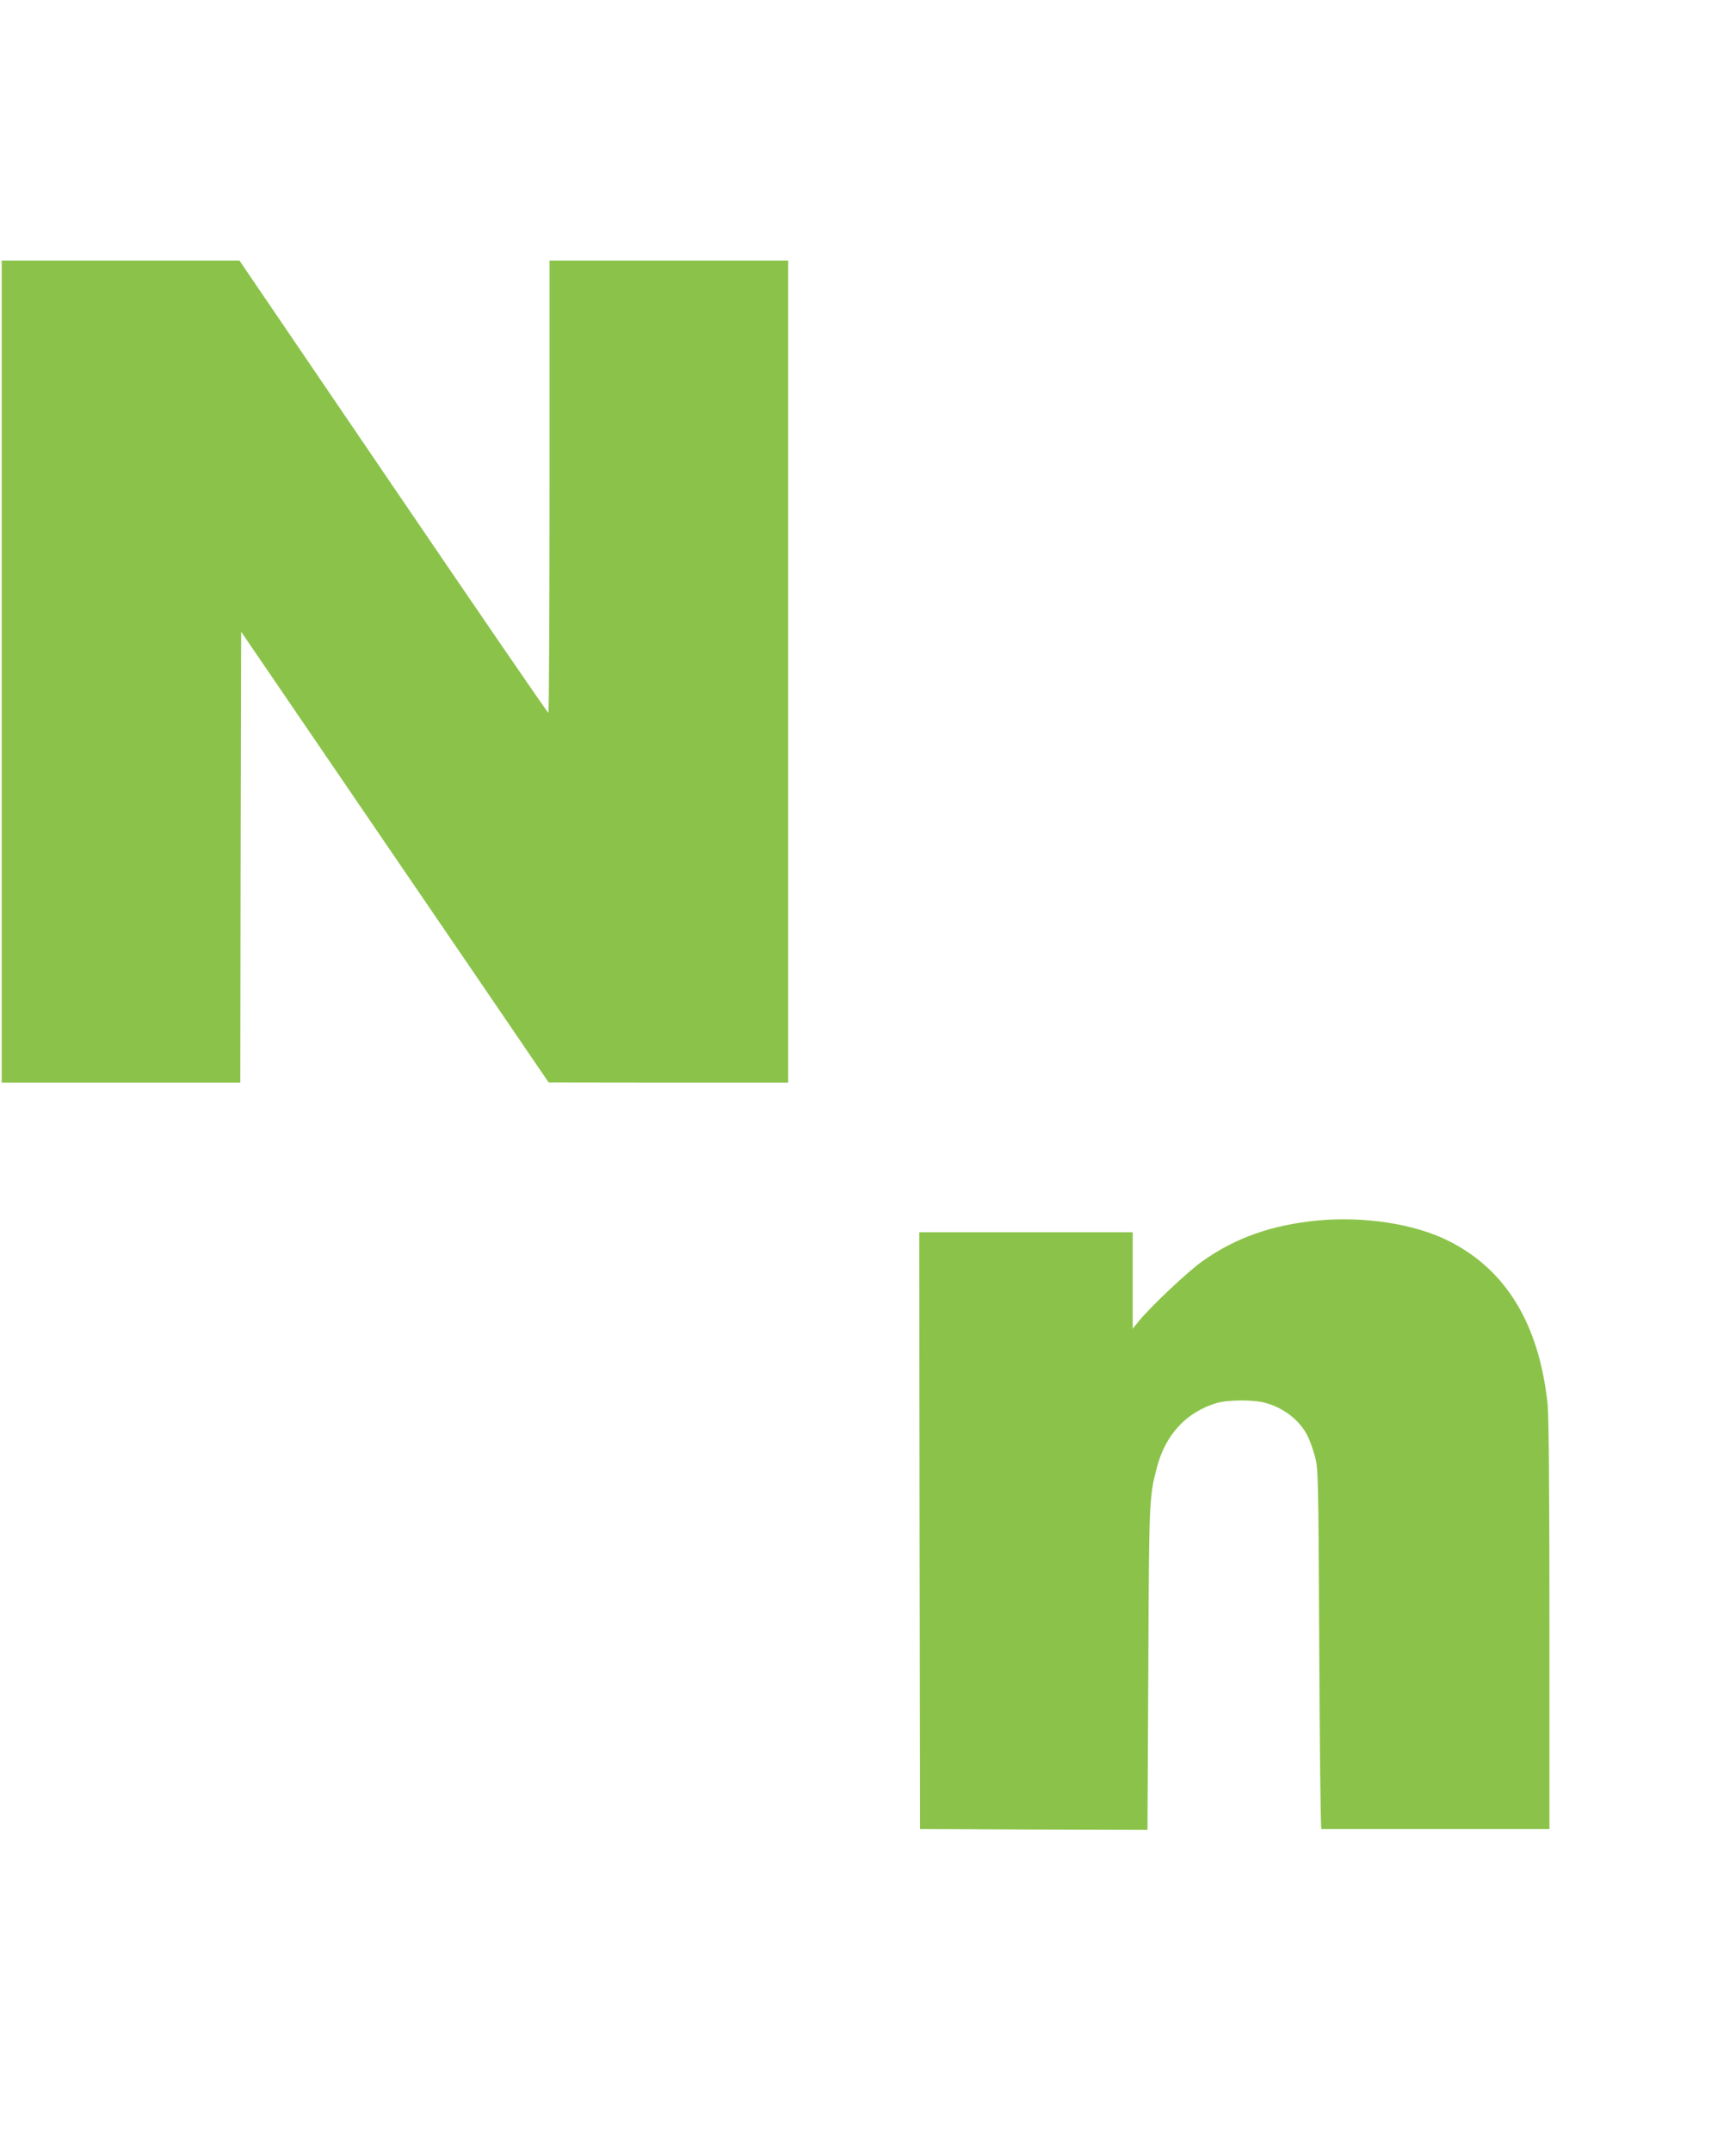
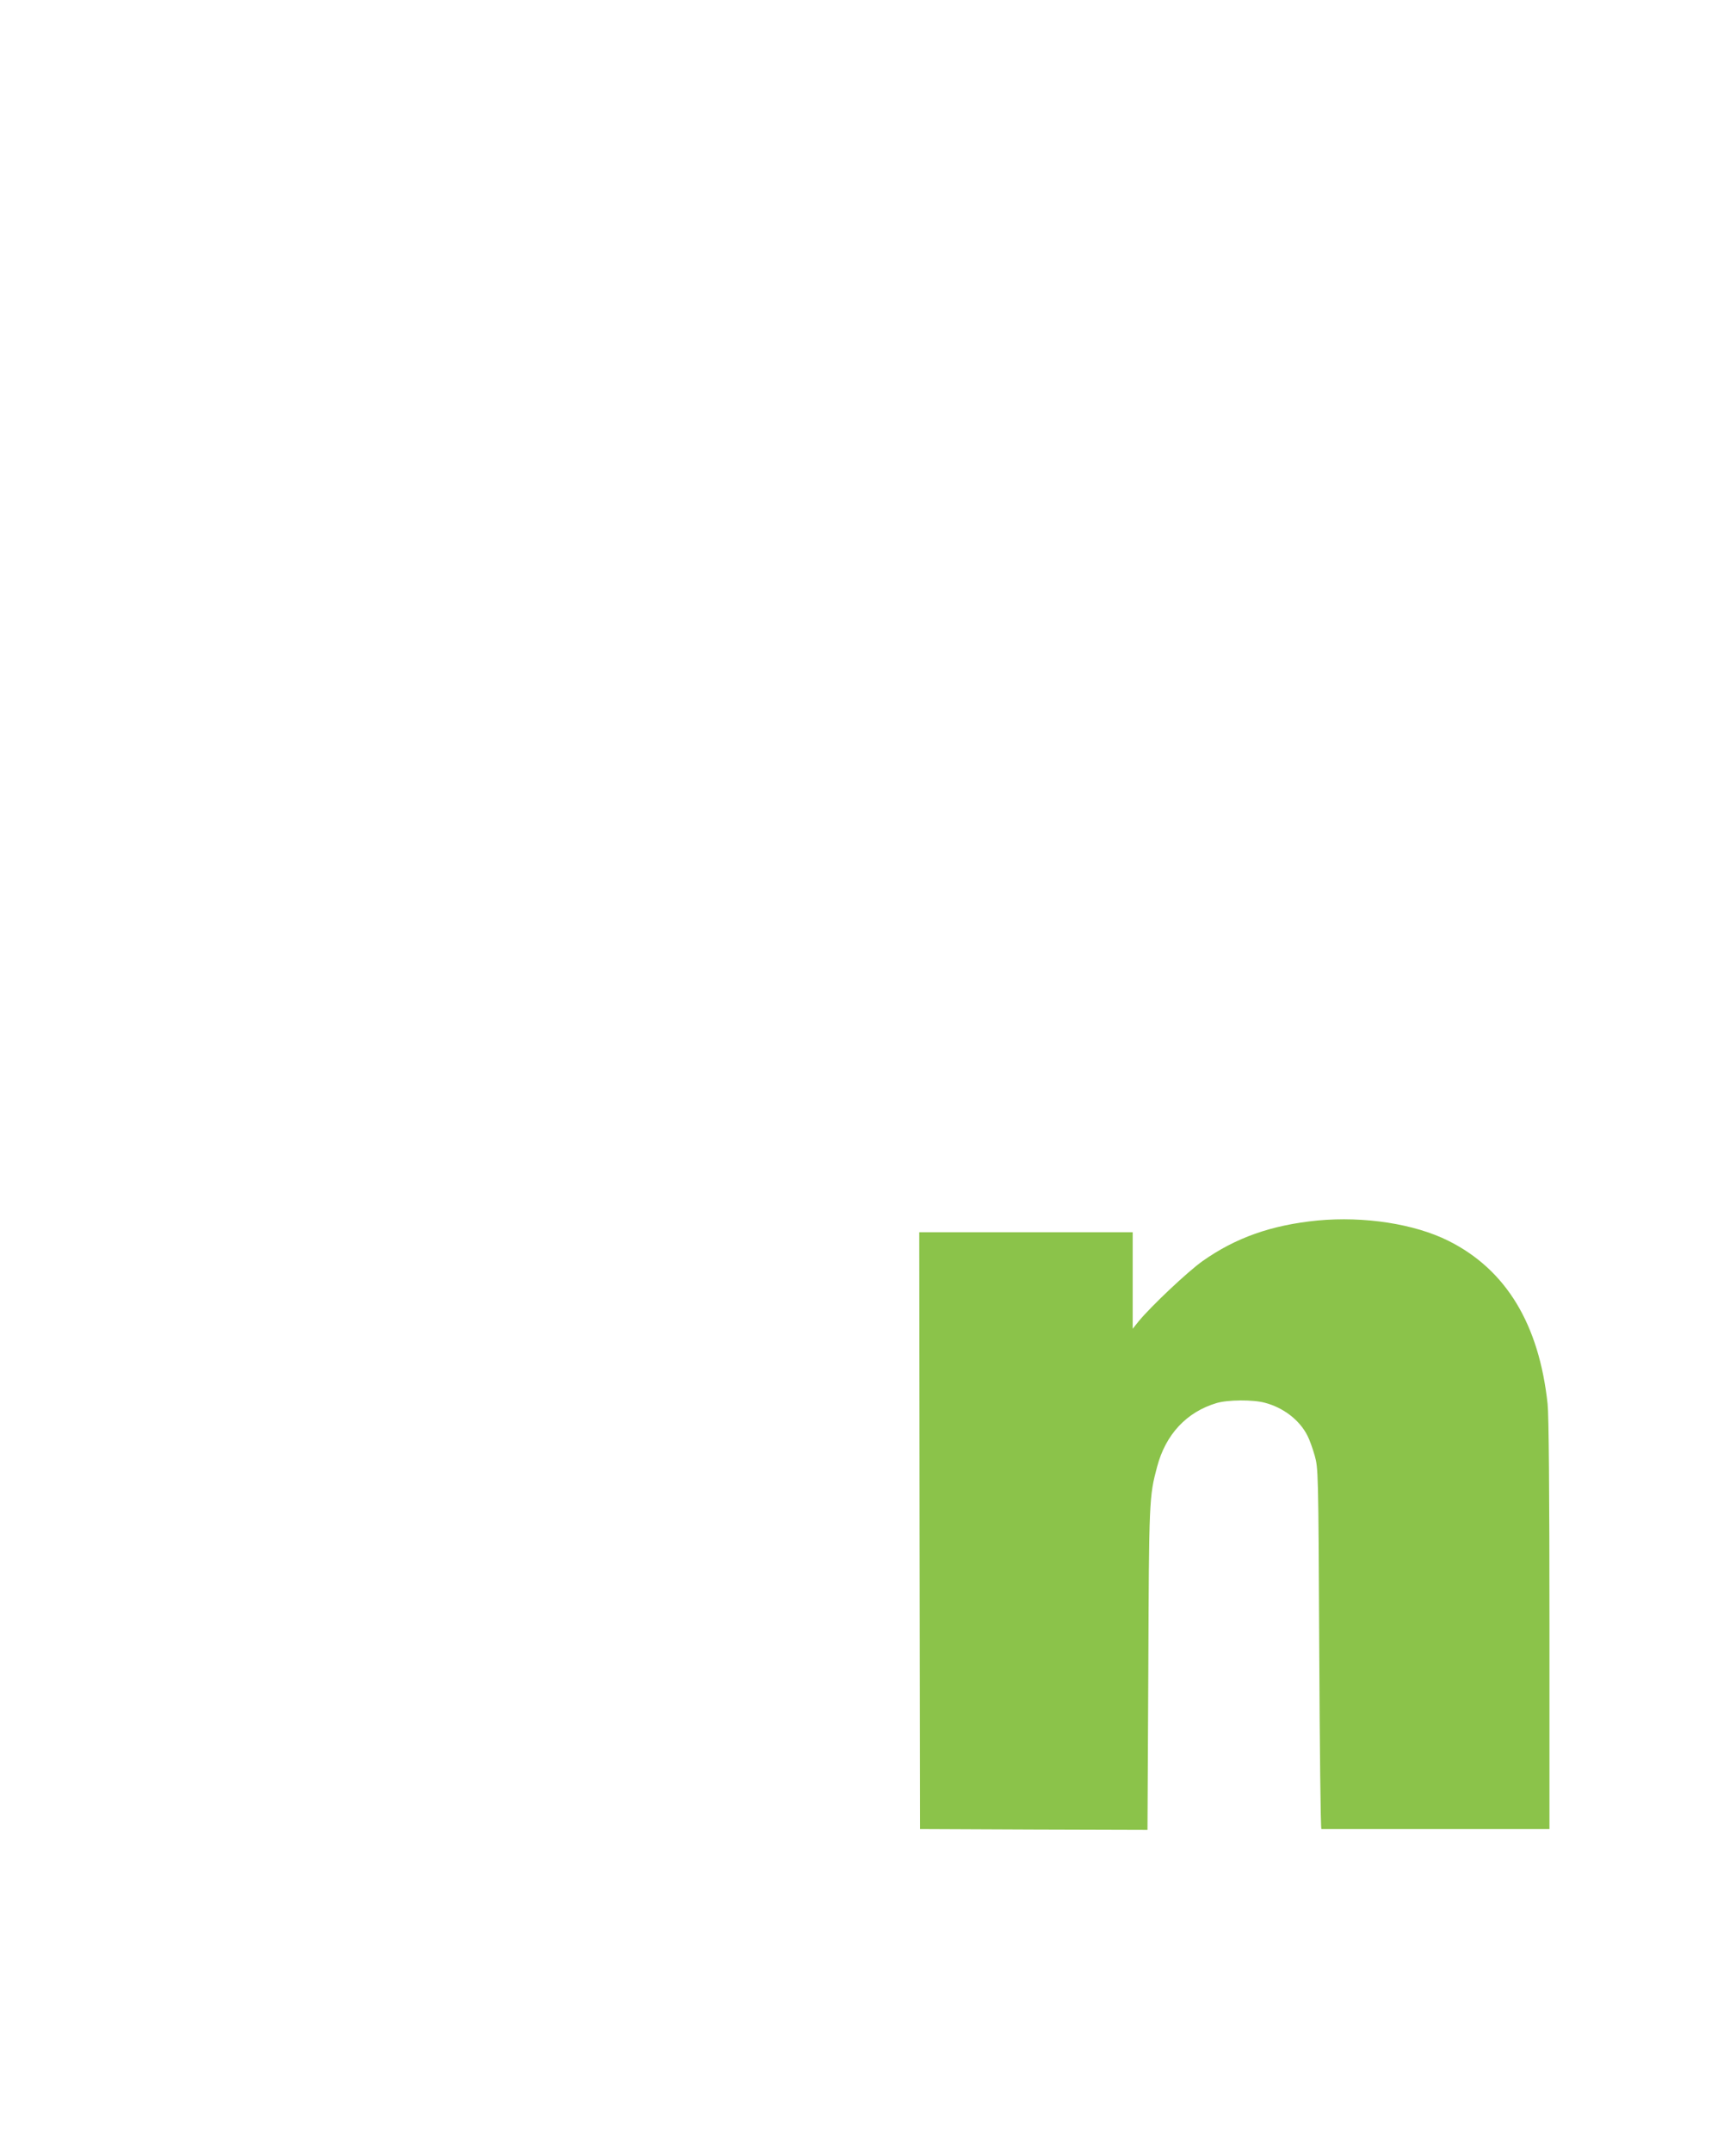
<svg xmlns="http://www.w3.org/2000/svg" version="1.0" width="1033pt" height="1280pt" viewBox="0 0 1033 1280" preserveAspectRatio="xMidYMid meet">
  <g transform="translate(0,1280) scale(0.1,-0.1)" fill="#8bc34a" stroke="none">
-     <path d="M10 8805 l0 -2445 710 0 710 0 2 1341 3 1341 869 -1273 c479 -701 890 -1304 915 -1341 l46 -67 713 -1 712 0 0 2445 0 2445 -710 0 -710 0 0 -1345 c0 -740 -3 -1345 -7 -1345 -5 0 -420 606 -923 1345 l-915 1345 -707 0 -708 0 0 -2445z" />
    <path d="M7840 5540 c-274 -27 -487 -102 -685 -242 -86 -61 -303 -265 -379 -357 l-36 -45 0 287 0 287 -635 0 -635 0 2 -1775 3 -1775 677 -3 676 -2 5 955 c4 1007 5 1028 52 1204 51 194 176 327 354 380 67 20 217 21 287 2 111 -29 207 -103 254 -196 12 -23 31 -76 43 -118 21 -76 22 -87 27 -1150 3 -589 8 -1072 13 -1072 4 0 311 0 682 0 l675 0 0 1215 c0 785 -4 1250 -11 1313 -51 477 -248 800 -590 971 -202 101 -500 147 -779 121z" />
  </g>
</svg>